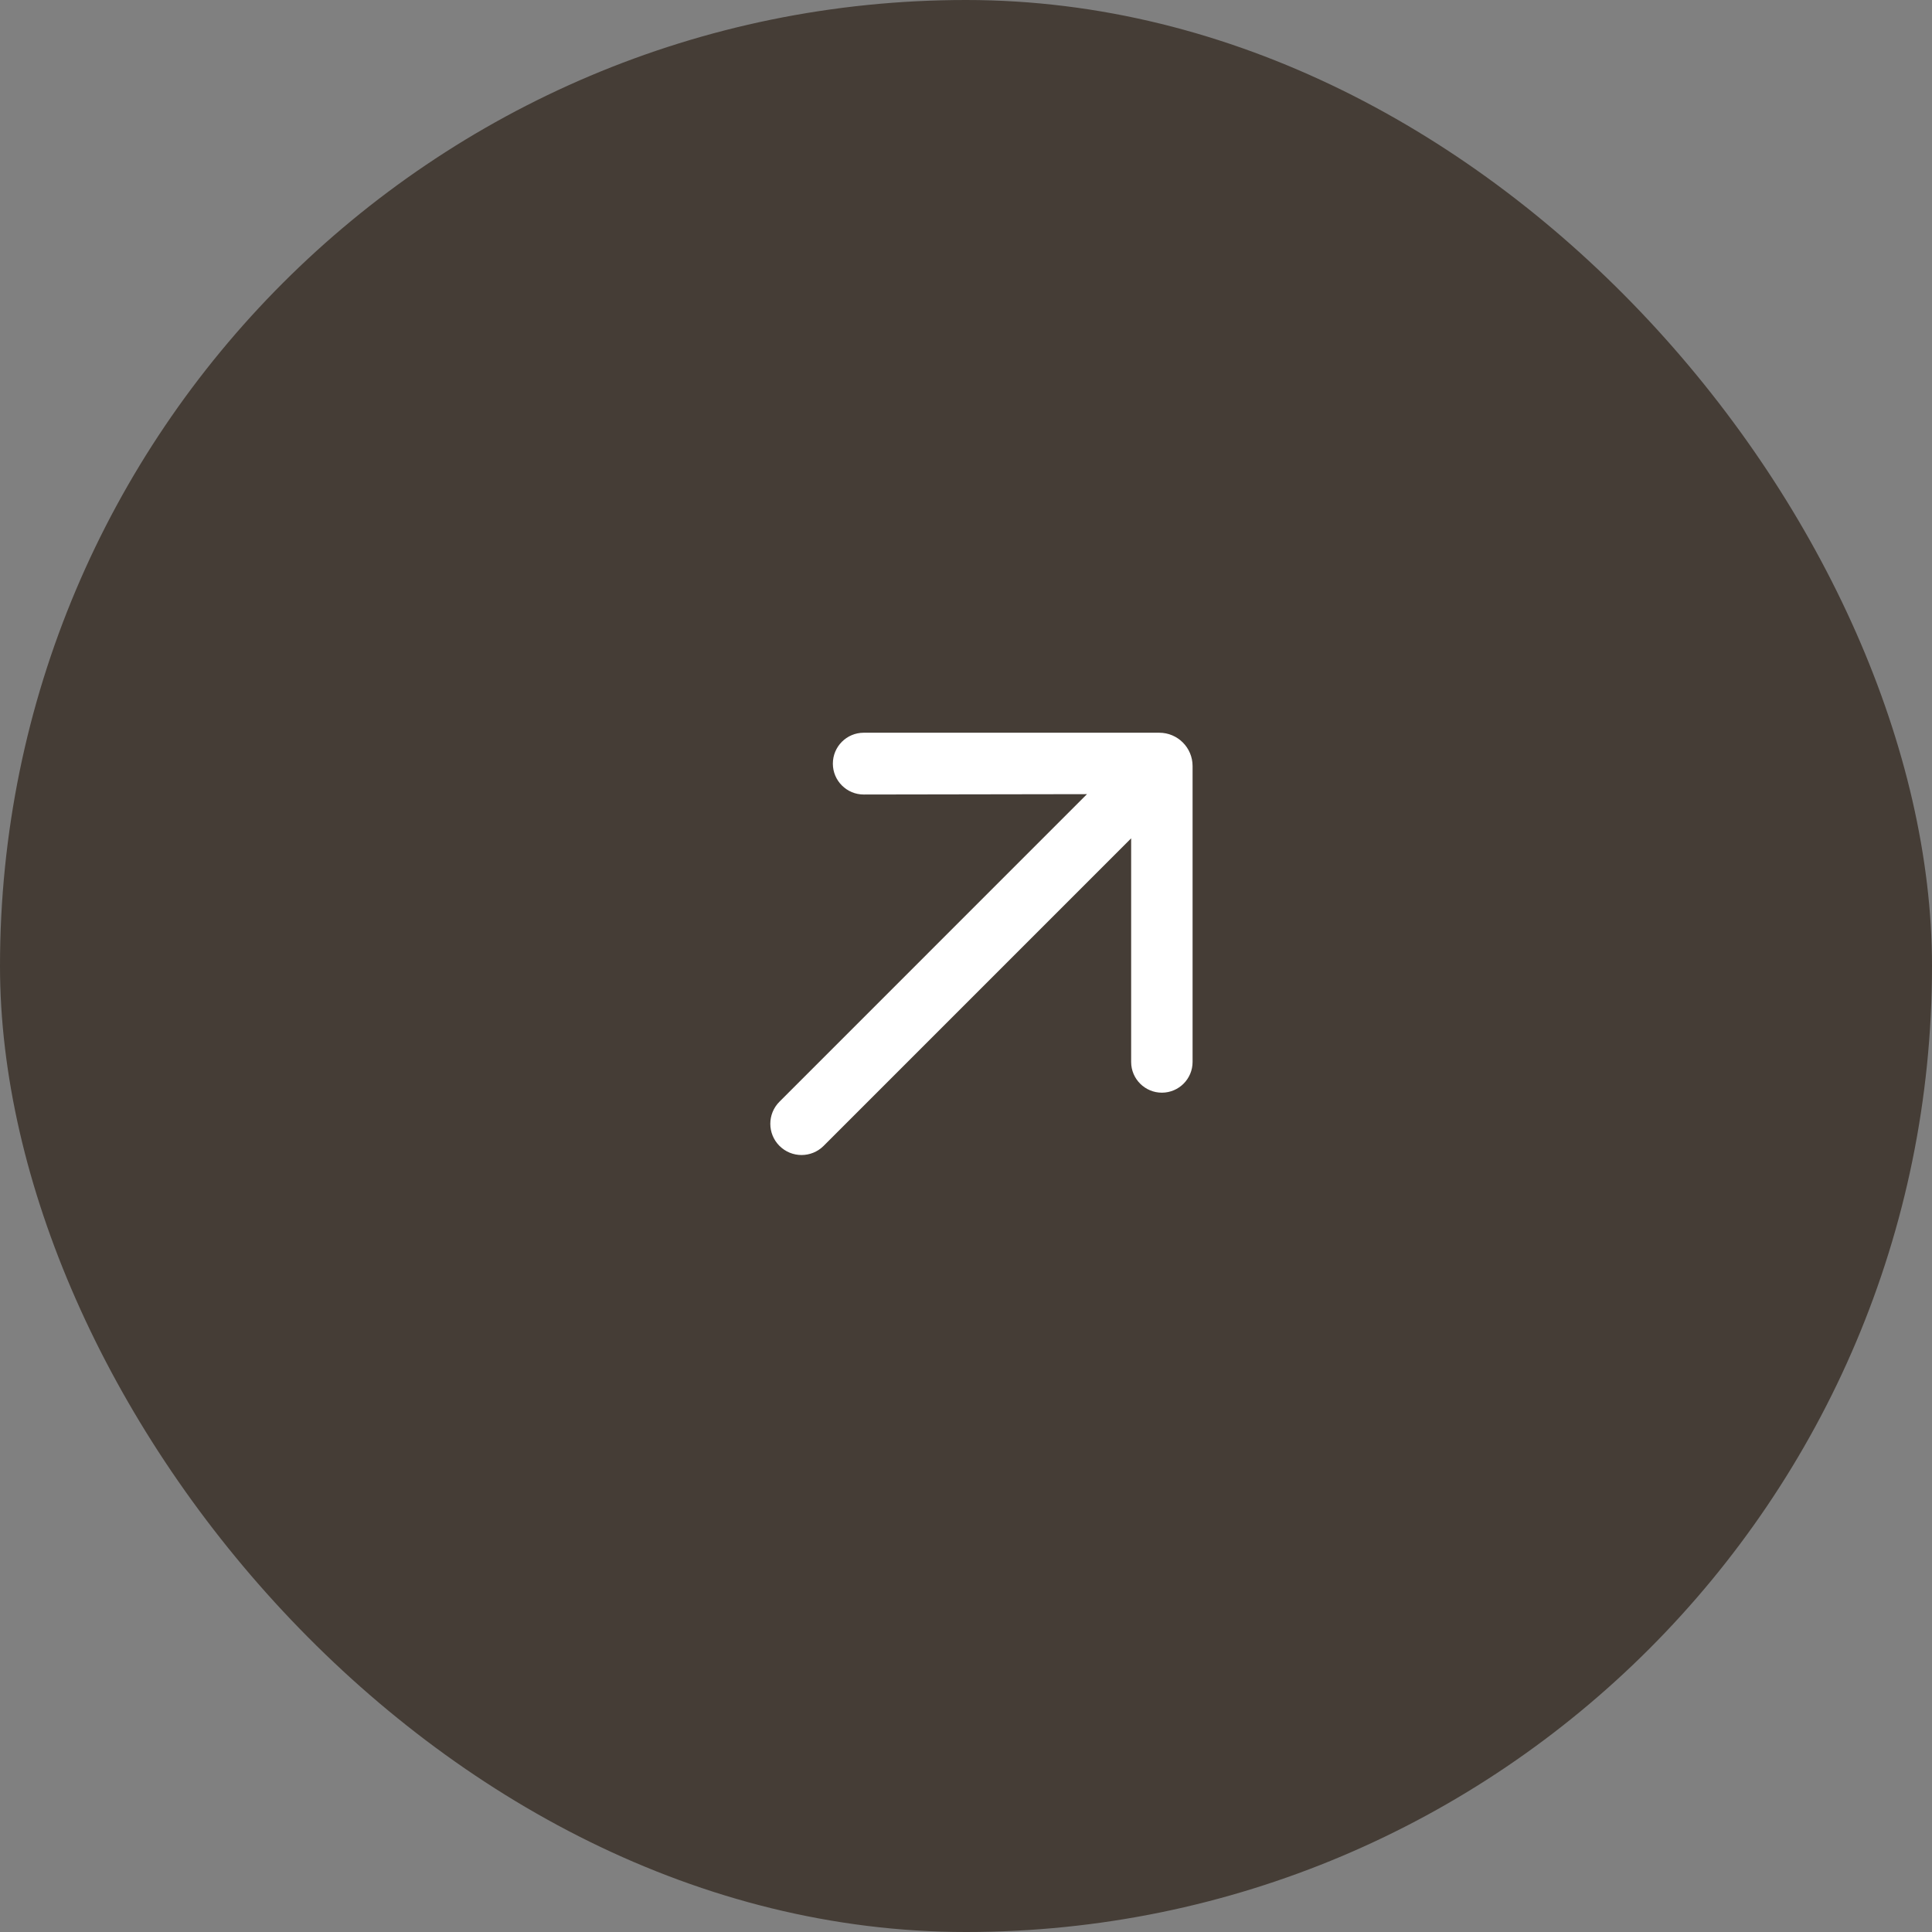
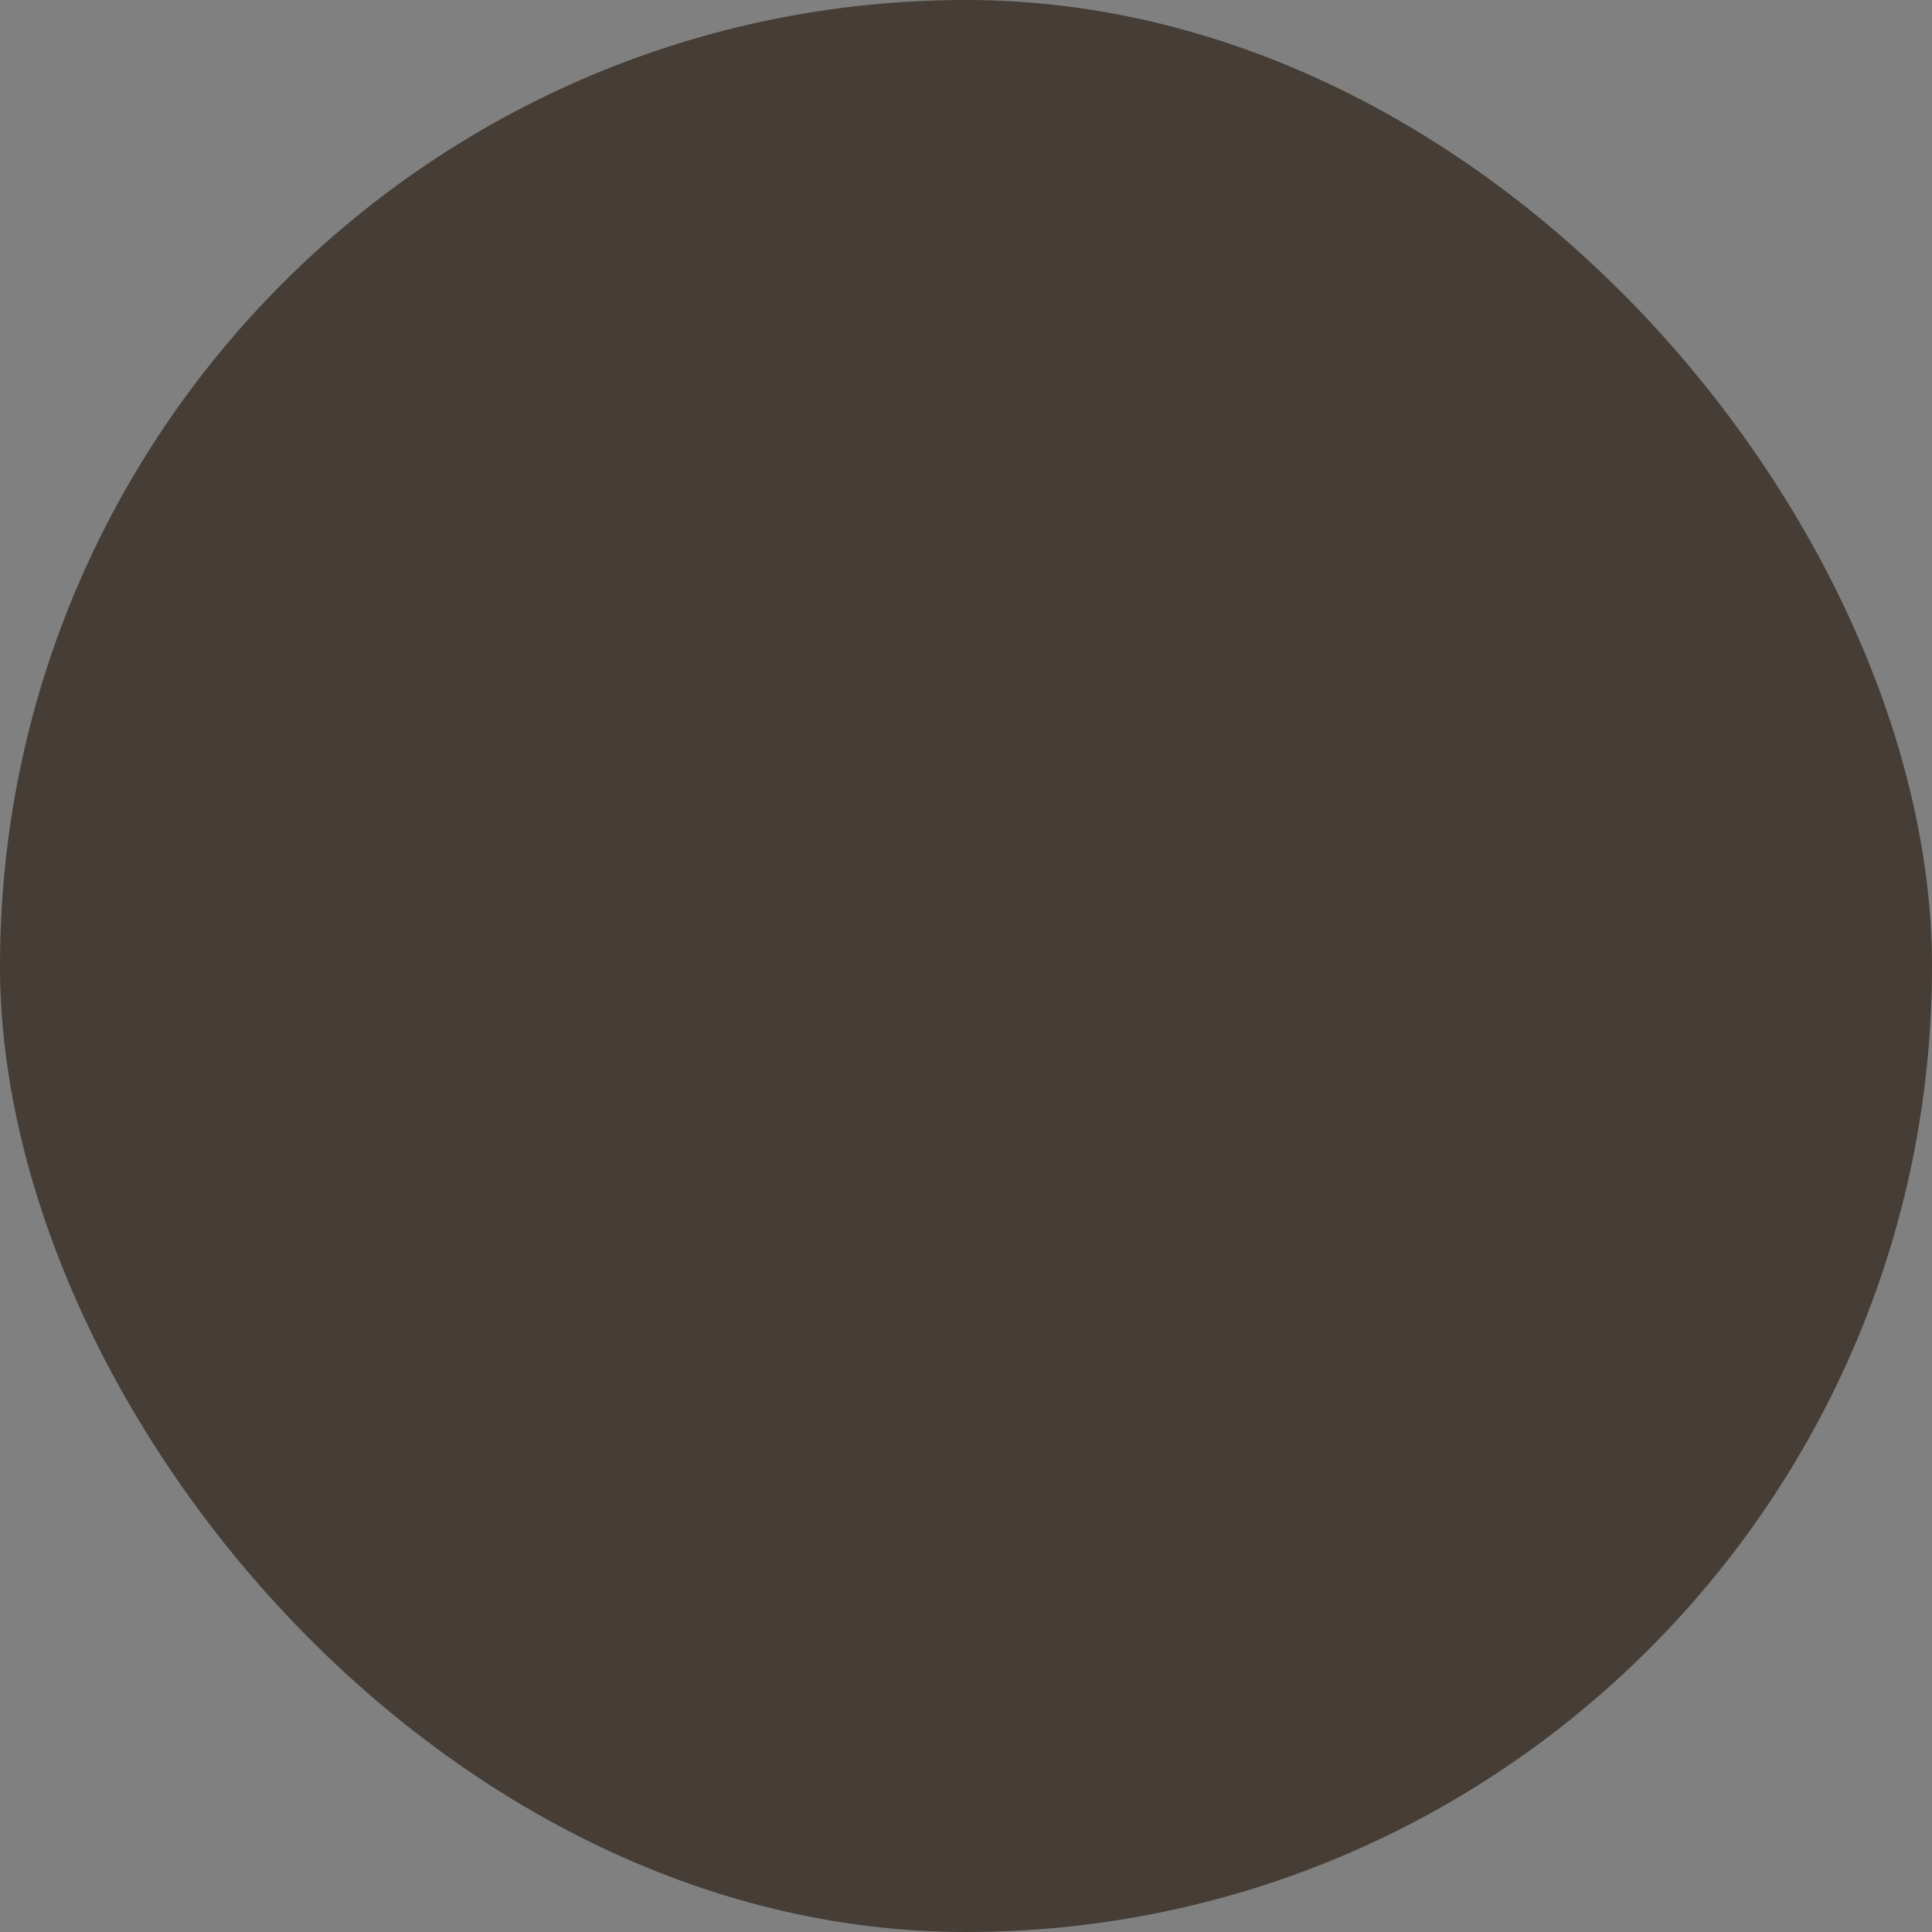
<svg xmlns="http://www.w3.org/2000/svg" width="58" height="58" viewBox="0 0 58 58" fill="none">
  <rect x="0" y="0" width="58" height="58" fill="#808080" stroke="none" />
  <rect width="58" height="58" rx="29" fill="#453D36" />
-   <path d="M35.802 31.881C35.802 32.388 35.393 32.799 34.886 32.803C34.375 32.806 33.958 32.392 33.958 31.881V25.167L24.726 34.4C24.359 34.766 23.766 34.766 23.4 34.4C23.034 34.034 23.034 33.44 23.4 33.074L32.632 23.841L25.932 23.852C25.419 23.853 25.003 23.437 25.003 22.925C25.003 22.412 25.418 21.997 25.93 21.997L34.802 21.997C35.355 21.997 35.802 22.445 35.802 22.997L35.802 31.881Z" fill="white" />
</svg>